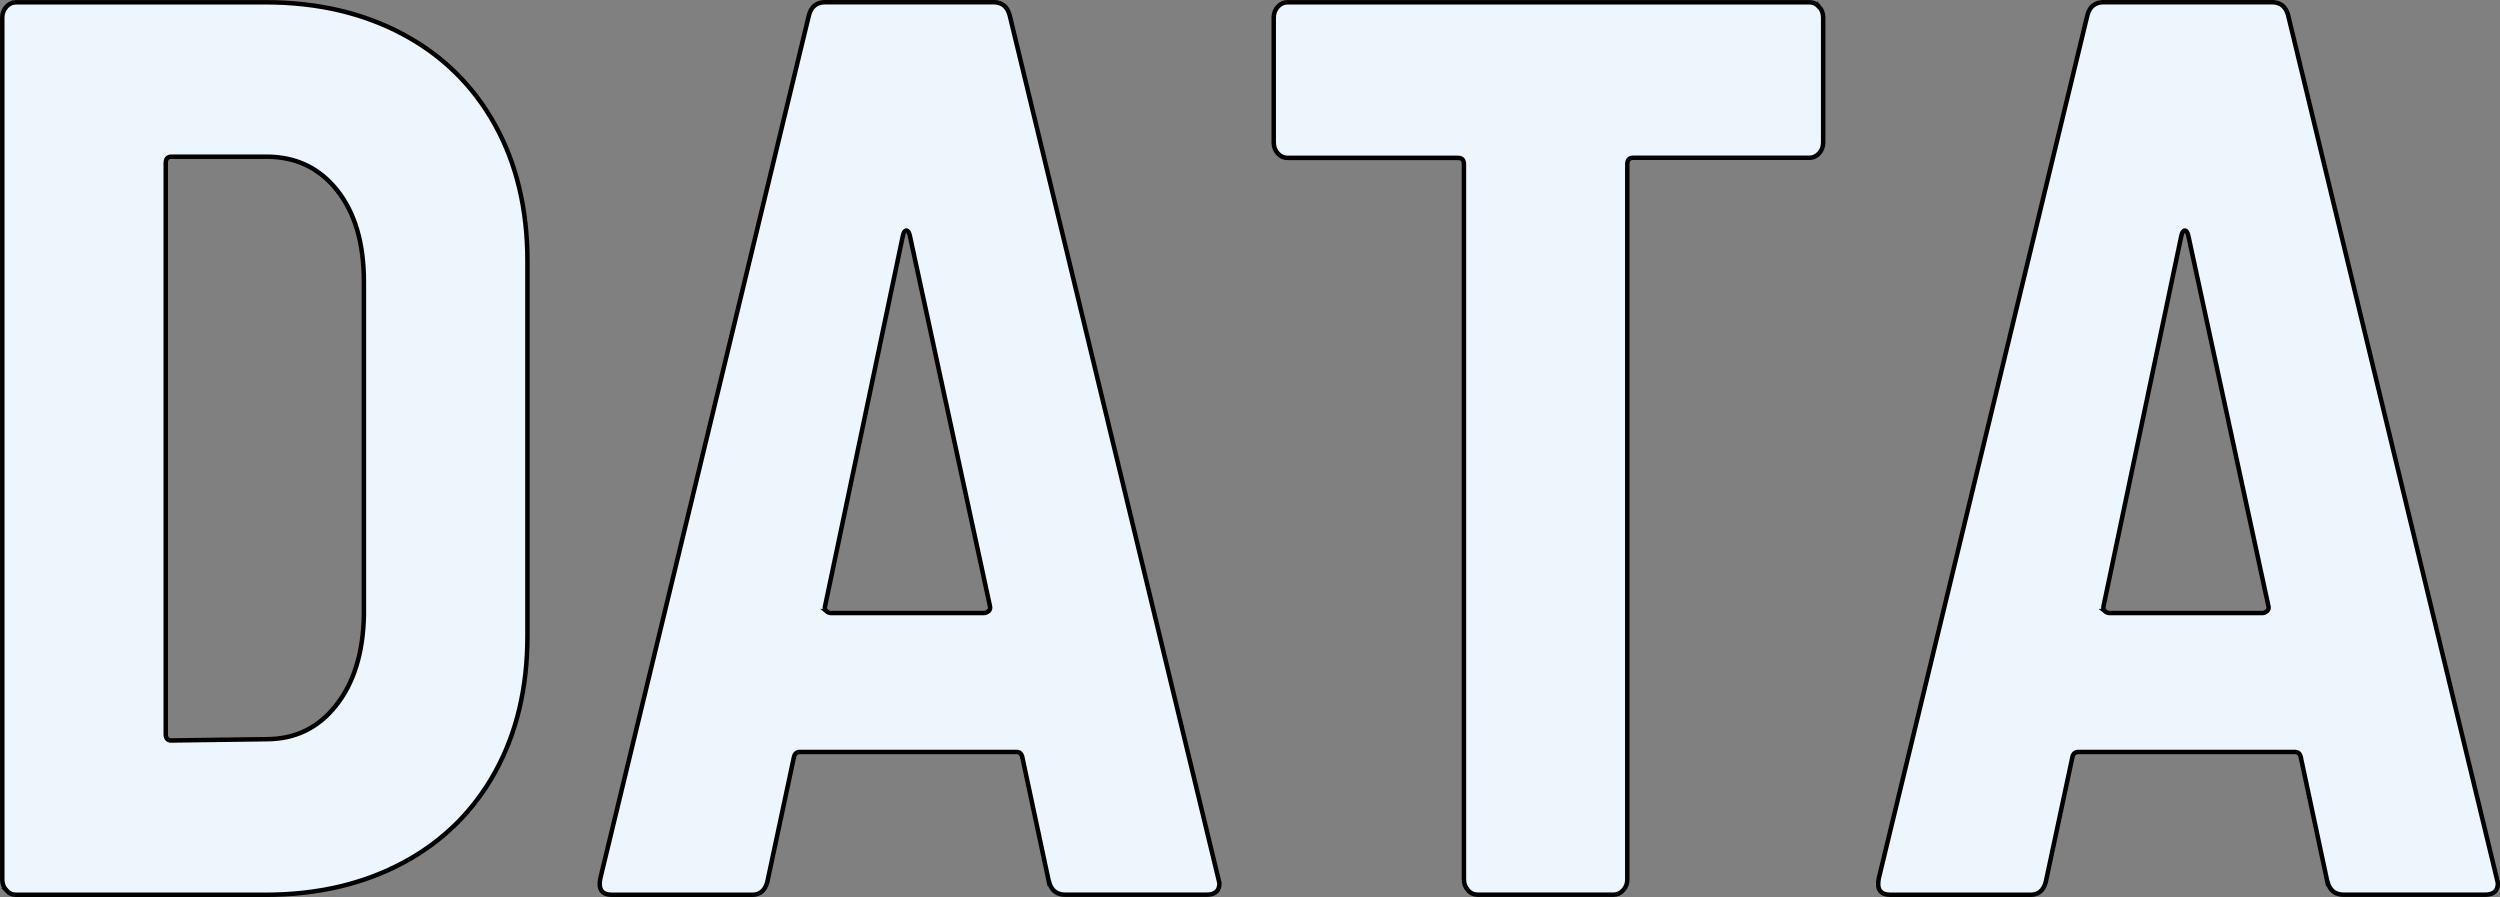
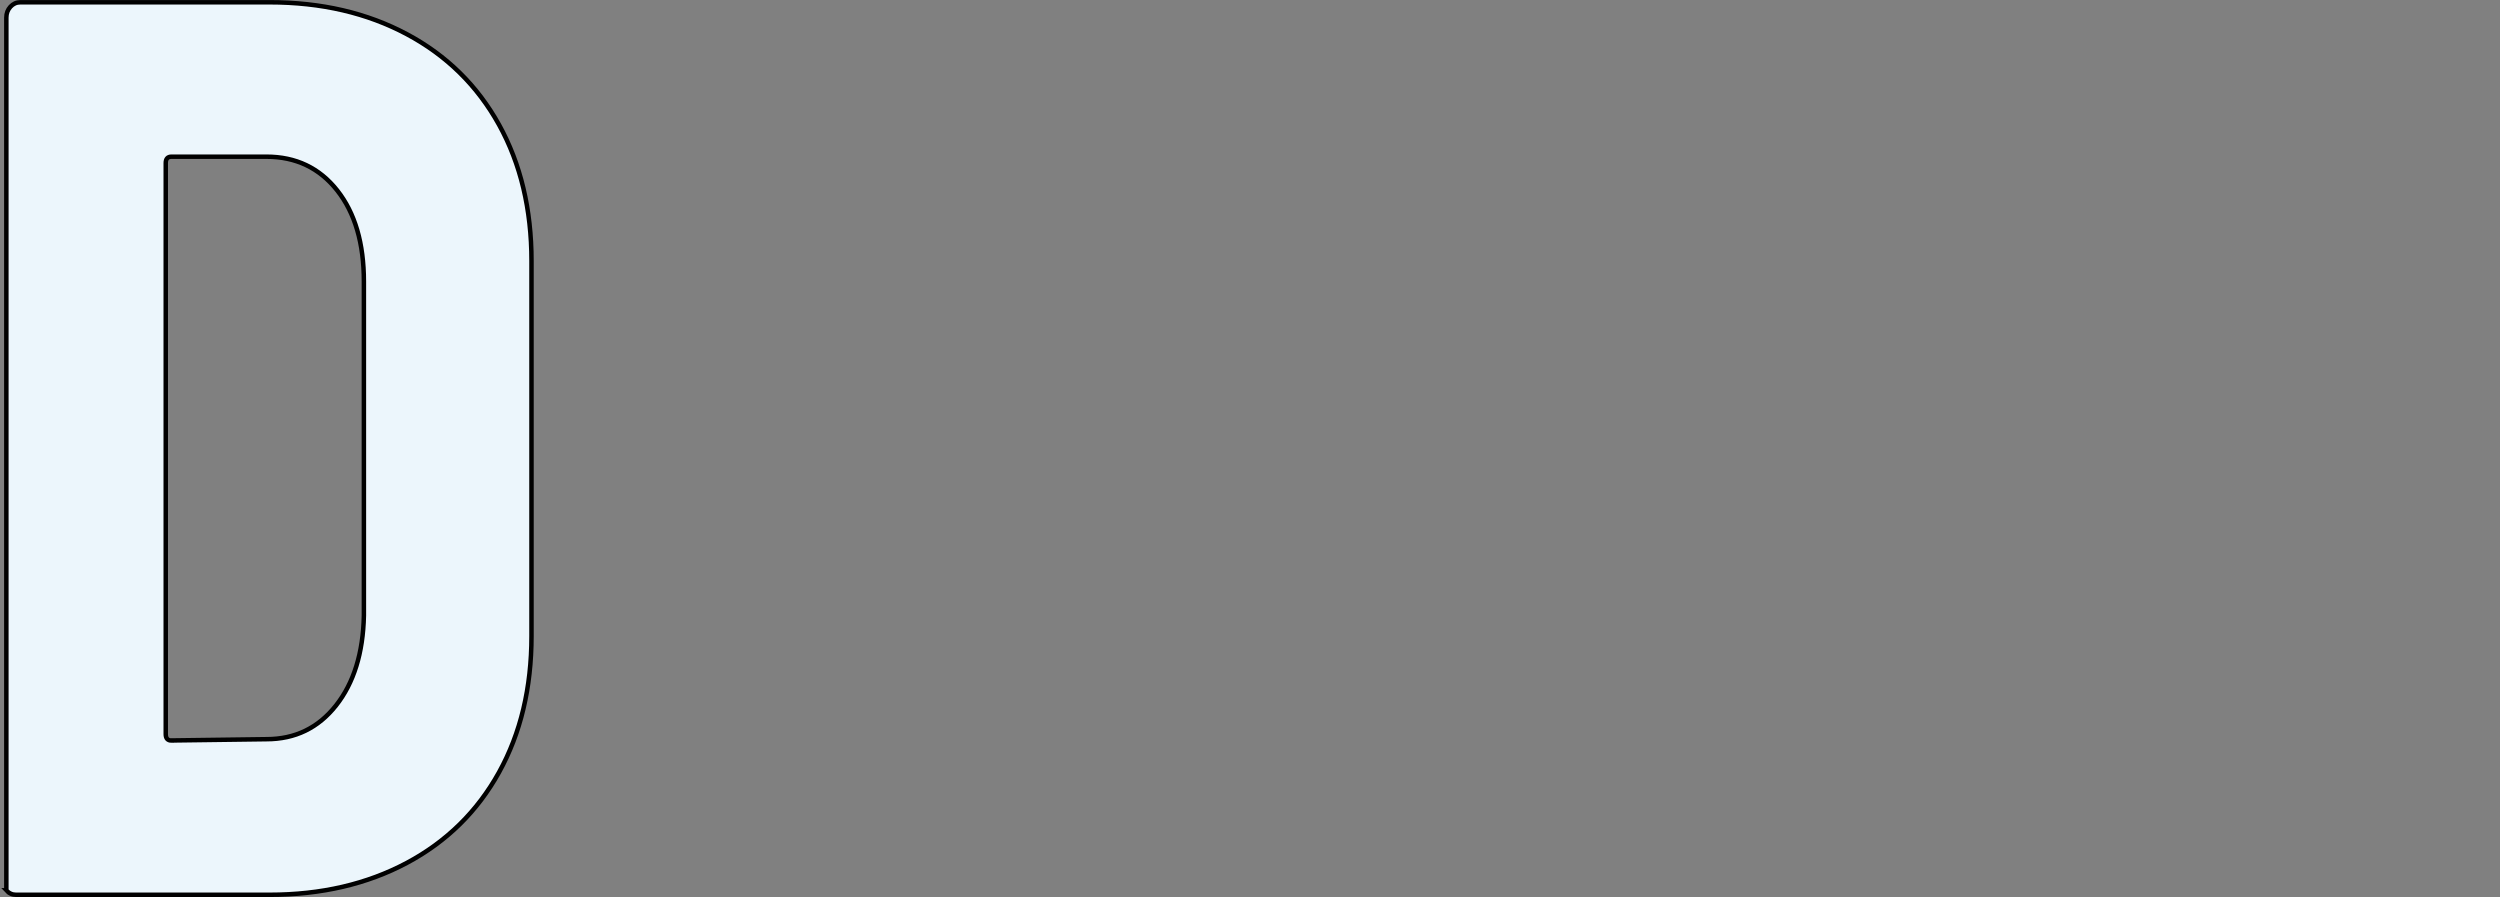
<svg xmlns="http://www.w3.org/2000/svg" id="_レイヤー_2" viewBox="0 0 295.49 106.02">
  <rect x="0" y="0" width="295.49" height="106.02" fill="#808080" stroke="none" />
  <defs>
    <style>.cls-1{fill:#ecf6fc;stroke:#000;stroke-width:.53px;}</style>
  </defs>
  <g id="_レイヤー_1-2">
-     <path class="cls-1" d="M.75,105.23c-.32-.35-.48-.78-.48-1.28V2.08c0-.5.16-.93.48-1.28.32-.35.71-.53,1.17-.53h29.46c6.12,0,11.53,1.26,16.23,3.77,4.7,2.51,8.33,6.08,10.89,10.7,2.56,4.62,3.84,10,3.84,16.12v44.31c0,6.13-1.28,11.5-3.84,16.12-2.56,4.62-6.19,8.19-10.89,10.7-4.71,2.51-10.12,3.77-16.23,3.77H1.91c-.46,0-.85-.17-1.17-.53ZM20.27,87.52l11.23-.15c3.38,0,6.12-1.33,8.22-3.99,2.1-2.66,3.2-6.2,3.29-10.62v-39.48c0-4.52-1.05-8.11-3.15-10.77-2.1-2.66-4.89-3.99-8.36-3.99h-11.23c-.46,0-.68.25-.68.75v67.51c0,.5.23.75.68.75Z" />
-     <path class="cls-1" d="M123.98,104.25l-3.15-14.77c-.09-.4-.32-.6-.68-.6h-25.62c-.37,0-.6.2-.69.6l-3.15,14.77c-.27,1.01-.87,1.51-1.78,1.51h-16.58c-1.19,0-1.64-.65-1.37-1.96L95.62,1.77c.27-1,.91-1.51,1.92-1.51h19.87c1,0,1.64.5,1.92,1.51l24.66,102.02.14.6c0,.9-.5,1.36-1.51,1.36h-16.71c-1.01,0-1.64-.5-1.92-1.51ZM97.67,72.23c.18.15.36.23.55.23h18.08c.18,0,.36-.08.55-.23.18-.15.23-.38.14-.68l-9.45-43.7c-.09-.4-.23-.6-.41-.6s-.32.2-.41.6l-9.18,43.7c-.09.3-.05.53.14.68Z" />
-     <path class="cls-1" d="M215.01.79c.32.35.48.78.48,1.28v14.77c0,.5-.16.93-.48,1.28-.32.35-.71.53-1.16.53h-20.82c-.46,0-.69.25-.69.75v84.54c0,.5-.16.93-.48,1.28-.32.35-.71.53-1.16.53h-16.03c-.46,0-.85-.17-1.16-.53-.32-.35-.48-.78-.48-1.28V19.41c0-.5-.23-.75-.69-.75h-20.14c-.46,0-.85-.17-1.17-.53-.32-.35-.48-.78-.48-1.28V2.08c0-.5.16-.93.48-1.28.32-.35.71-.53,1.17-.53h61.65c.46,0,.84.18,1.16.53Z" />
-     <path class="cls-1" d="M275.09,104.25l-3.15-14.77c-.09-.4-.32-.6-.68-.6h-25.62c-.37,0-.6.2-.69.6l-3.15,14.77c-.27,1.01-.87,1.51-1.78,1.51h-16.58c-1.19,0-1.64-.65-1.37-1.96L246.73,1.77c.27-1,.91-1.51,1.92-1.51h19.87c1,0,1.64.5,1.92,1.51l24.66,102.02.14.6c0,.9-.5,1.36-1.51,1.36h-16.71c-1.01,0-1.64-.5-1.92-1.51ZM248.78,72.23c.18.15.36.23.55.23h18.08c.18,0,.36-.08.55-.23.18-.15.23-.38.14-.68l-9.45-43.7c-.09-.4-.23-.6-.41-.6s-.32.2-.41.6l-9.18,43.7c-.09.3-.05.53.14.68Z" />
+     <path class="cls-1" d="M.75,105.23V2.08c0-.5.16-.93.48-1.28.32-.35.71-.53,1.17-.53h29.46c6.12,0,11.53,1.26,16.23,3.77,4.7,2.51,8.33,6.08,10.89,10.7,2.56,4.62,3.84,10,3.84,16.12v44.31c0,6.13-1.28,11.5-3.84,16.12-2.56,4.62-6.19,8.19-10.89,10.7-4.71,2.51-10.12,3.77-16.23,3.77H1.91c-.46,0-.85-.17-1.17-.53ZM20.27,87.52l11.23-.15c3.38,0,6.12-1.33,8.22-3.99,2.1-2.66,3.2-6.2,3.29-10.62v-39.48c0-4.52-1.05-8.11-3.15-10.77-2.1-2.66-4.89-3.99-8.36-3.99h-11.23c-.46,0-.68.25-.68.75v67.51c0,.5.23.75.68.75Z" />
  </g>
</svg>